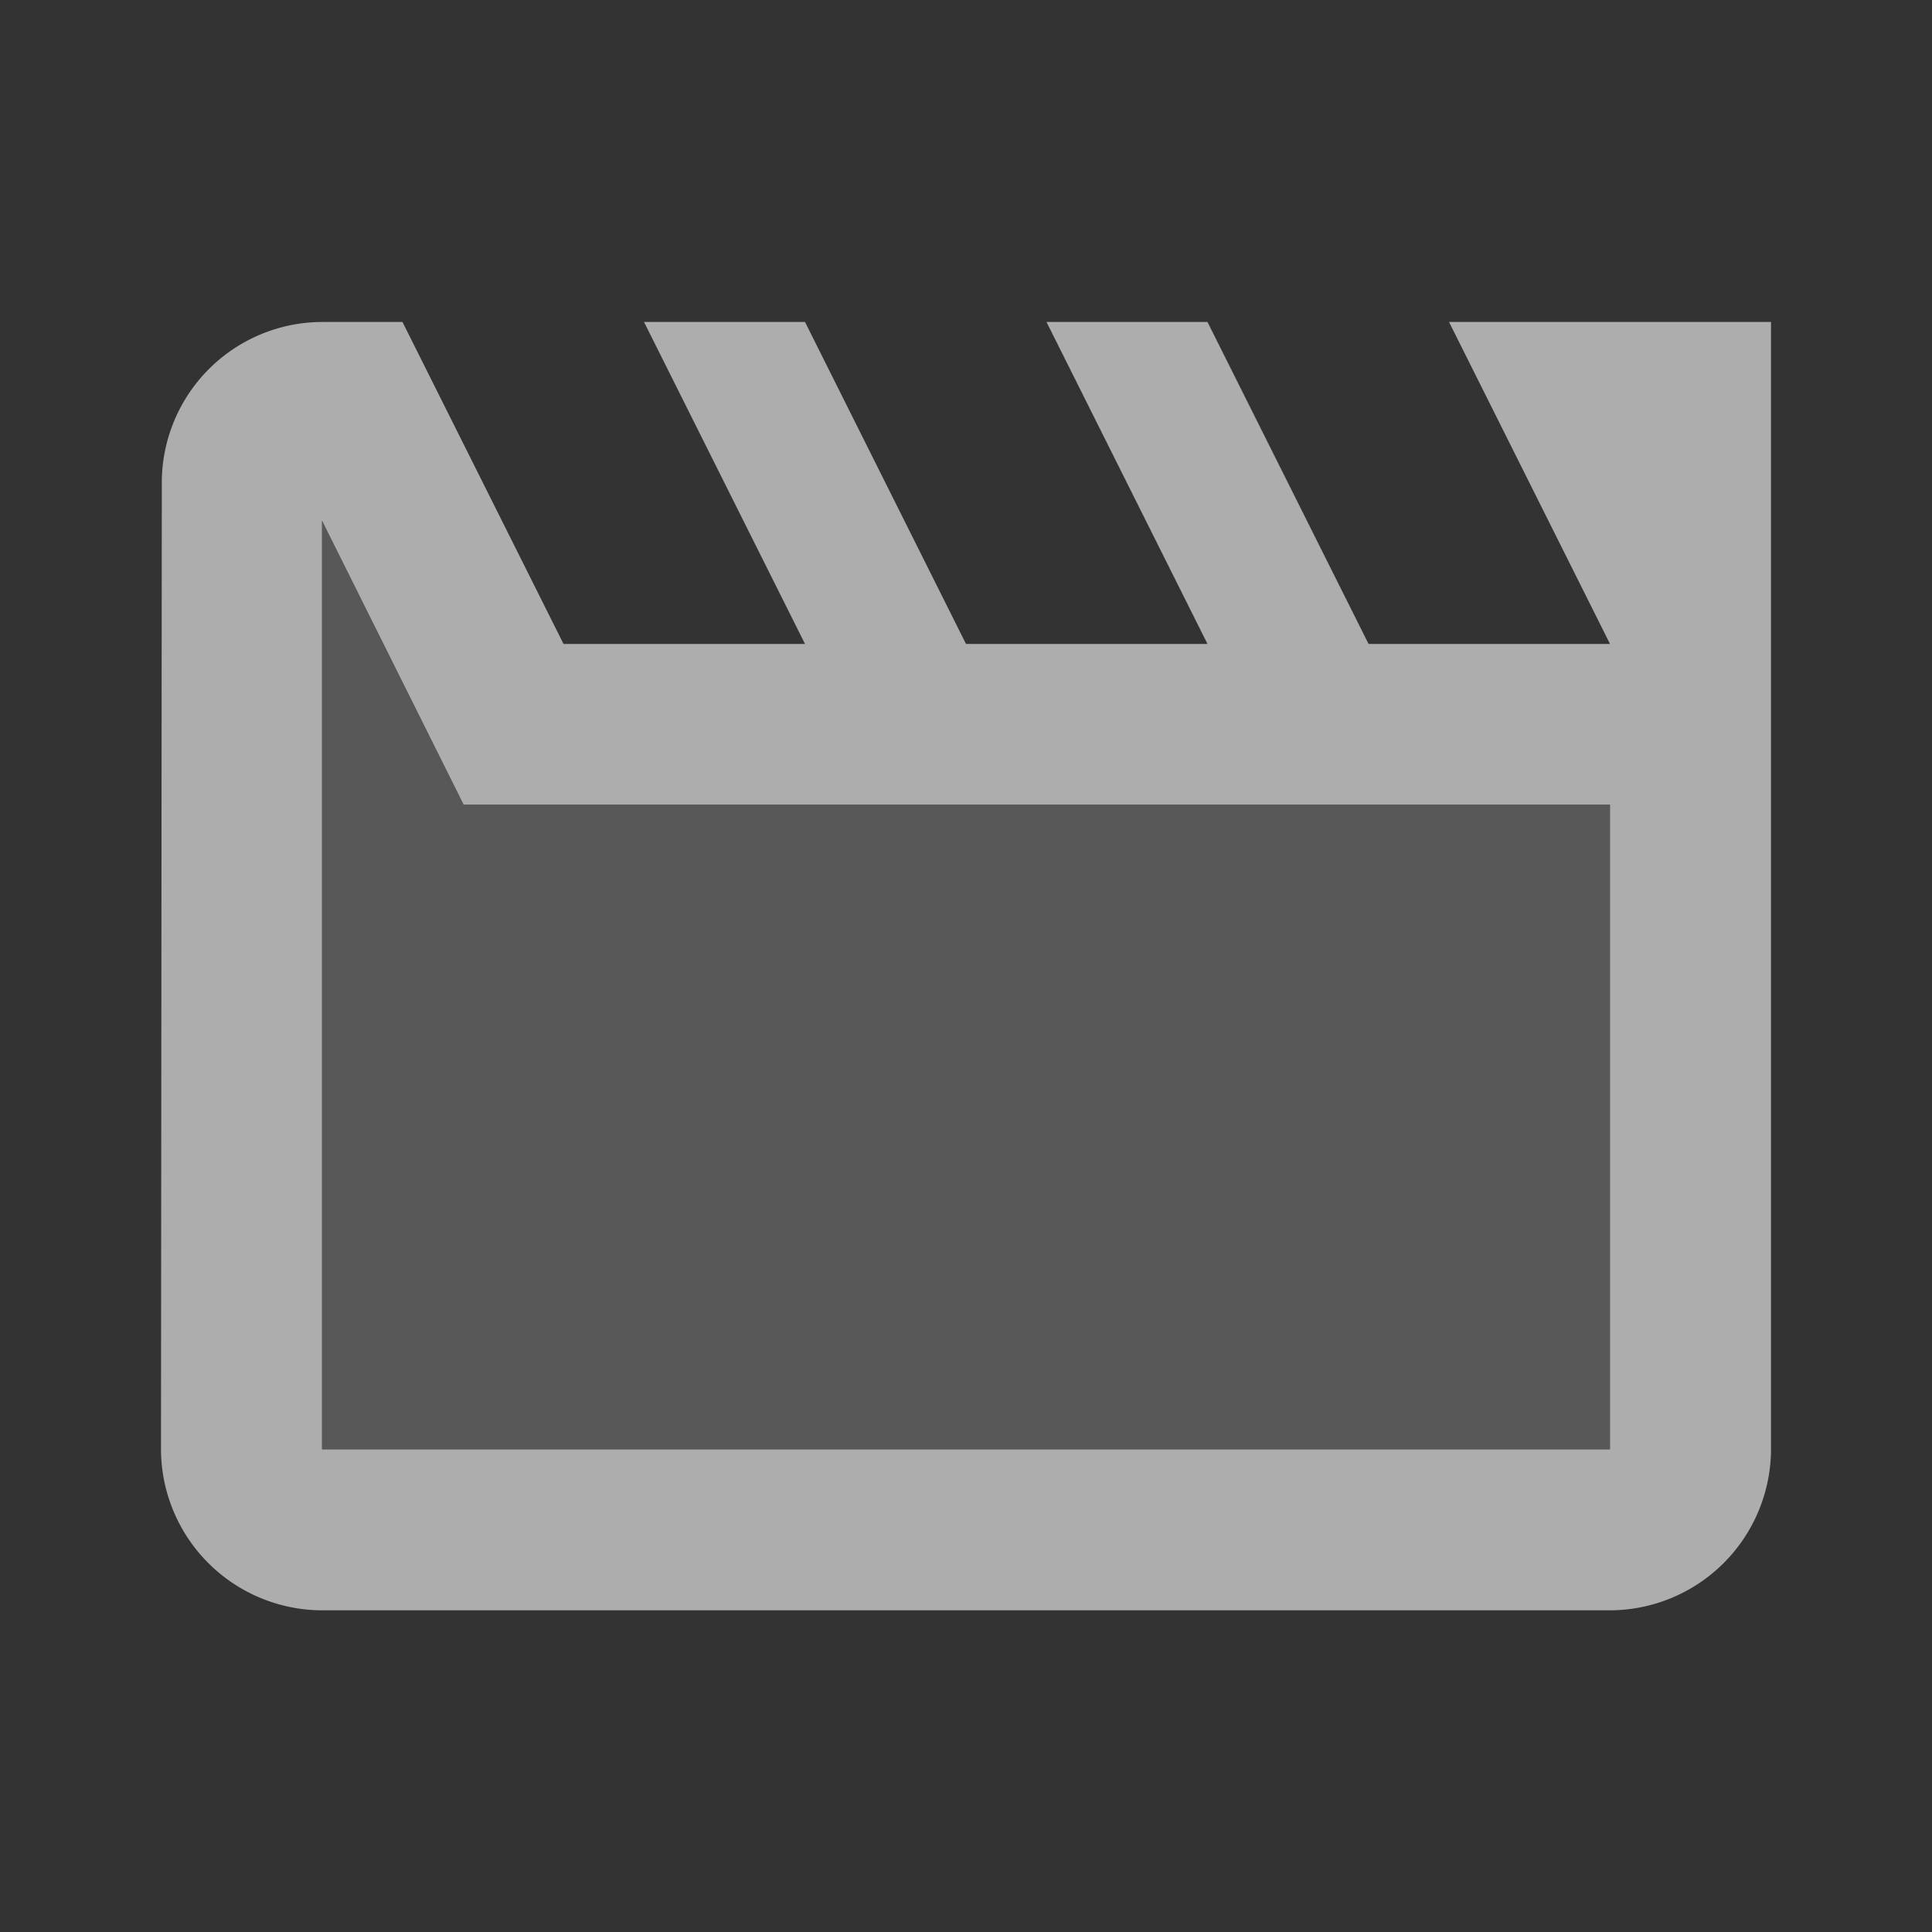
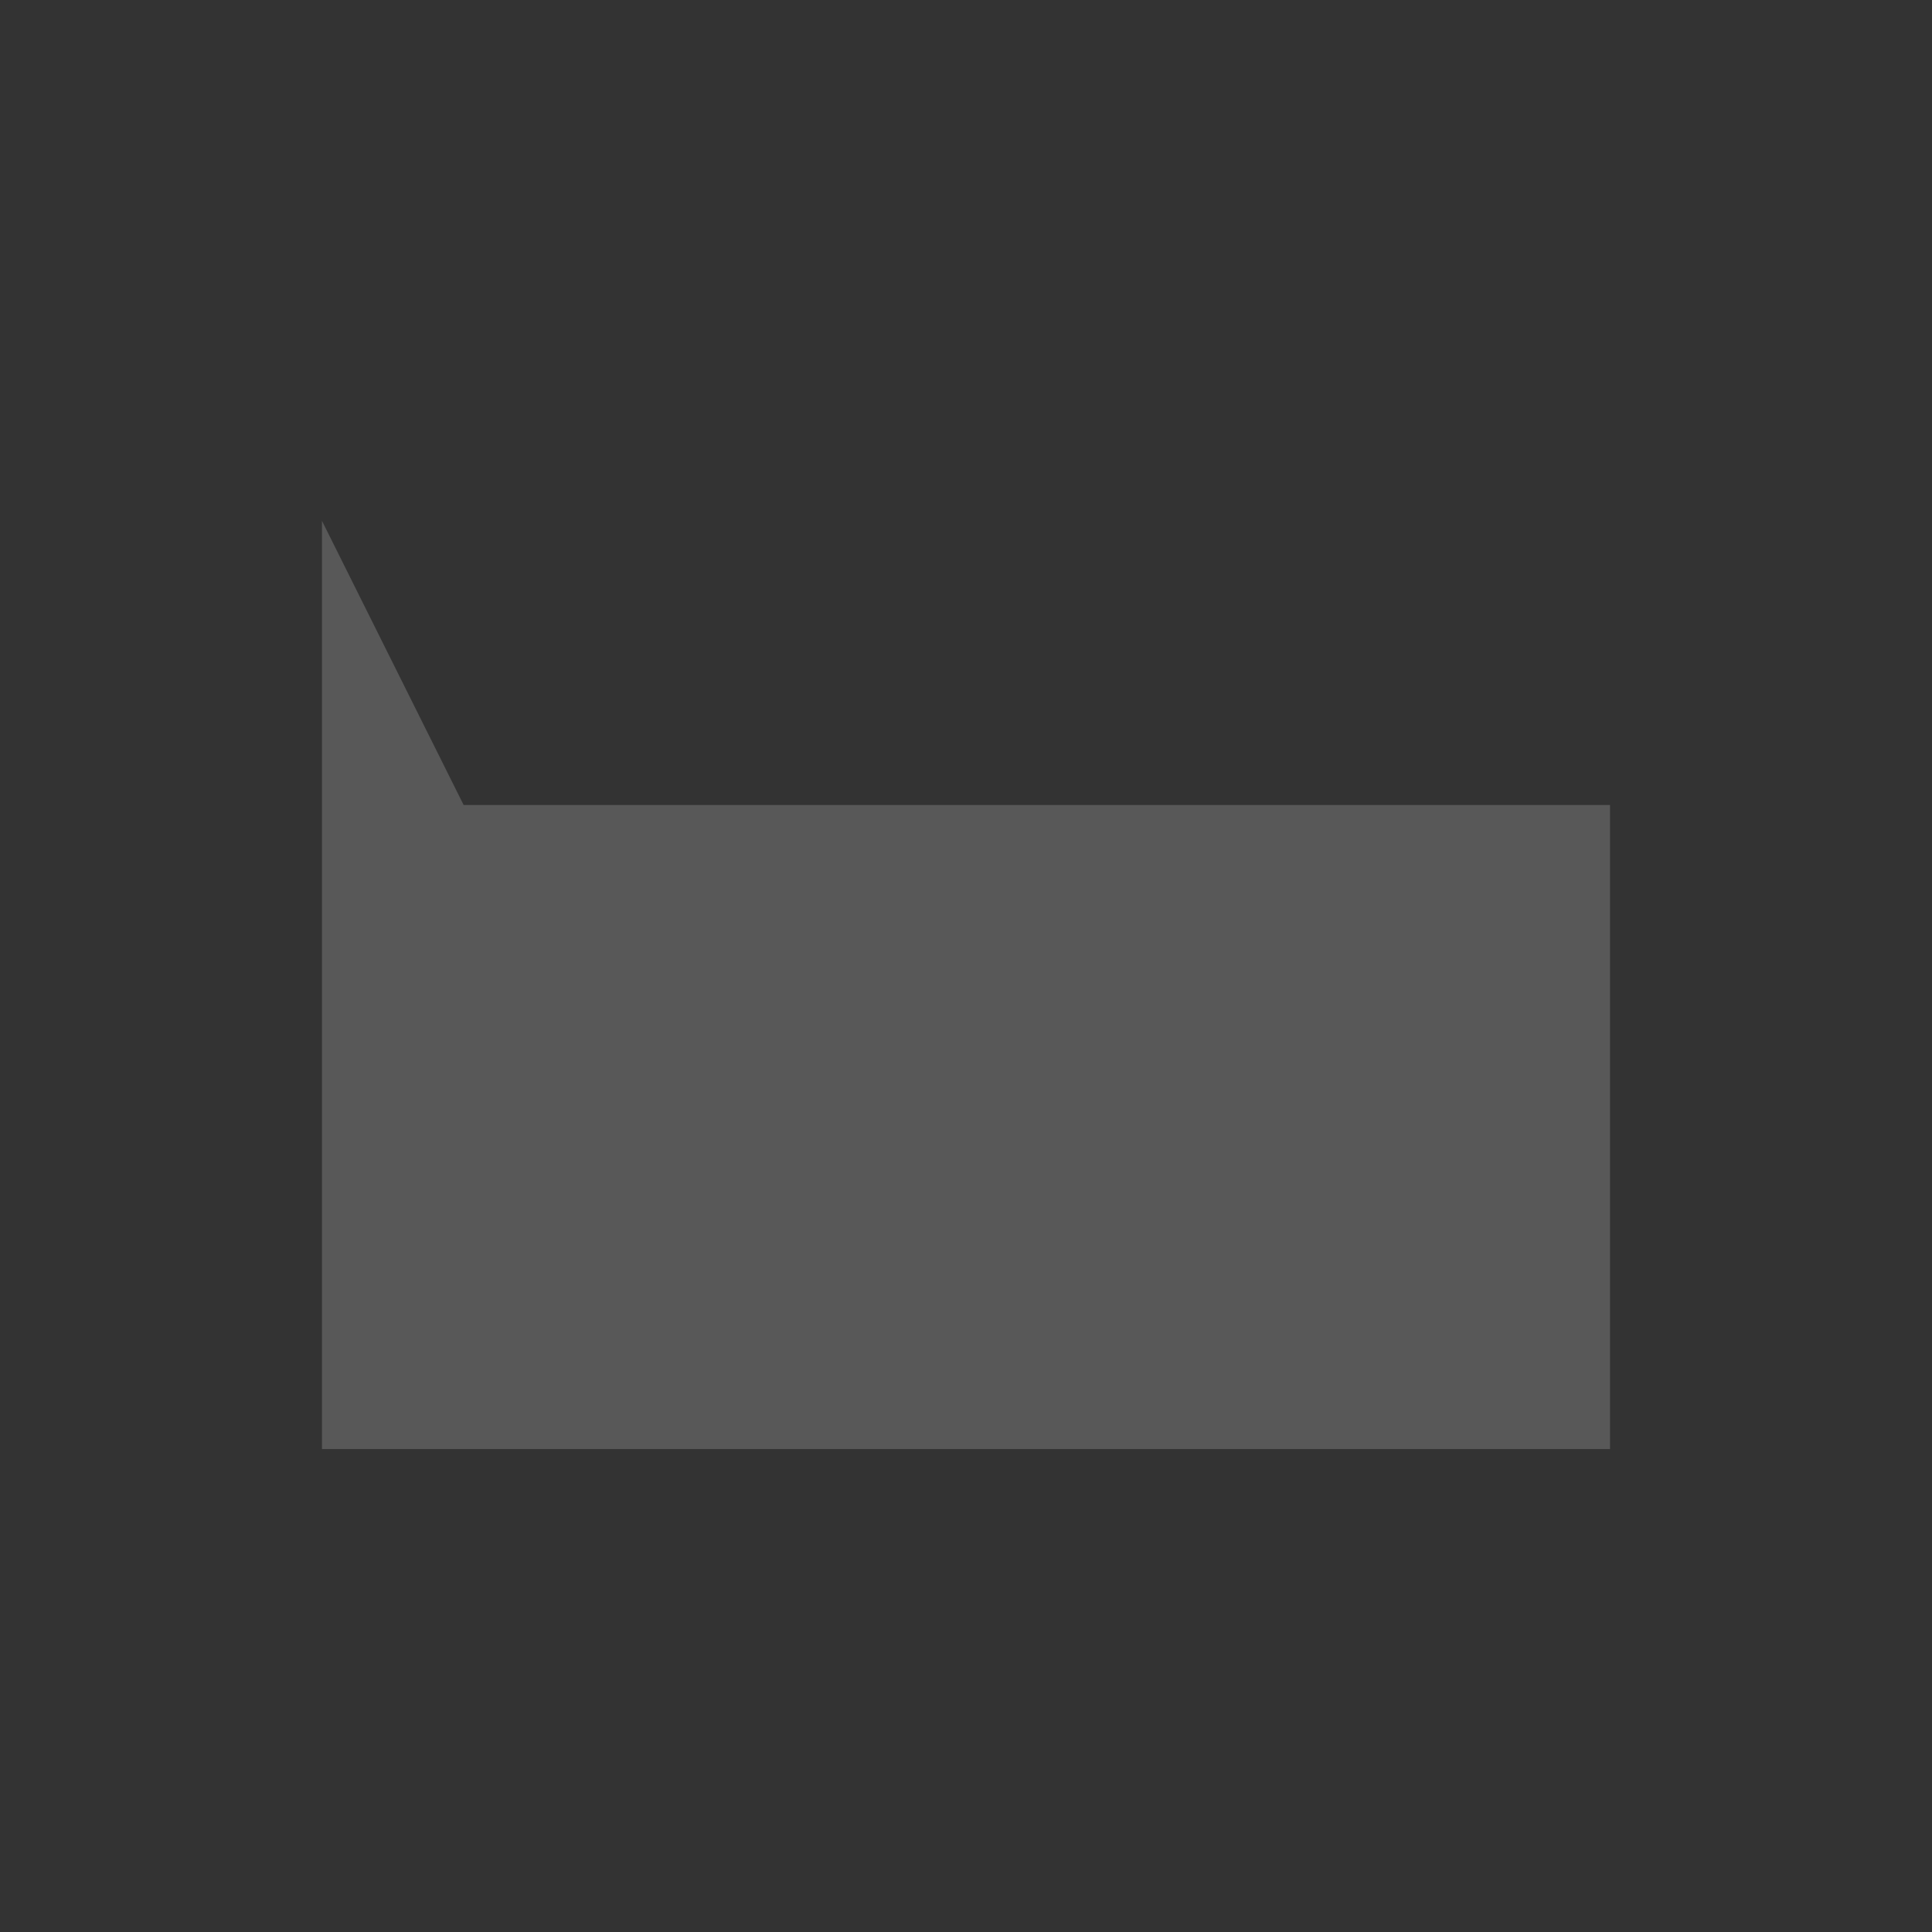
<svg xmlns="http://www.w3.org/2000/svg" width="25.706" height="25.707" viewBox="0 0 25.706 25.707">
  <rect x="0" y="0" width="25.706" height="25.707" fill="#333333" stroke="none" />
  <g id="movie_black_24dp" opacity="0.6" style="mix-blend-mode: normal;isolation: isolate">
-     <path id="Path_657" data-name="Path 657" d="M0,0H25.706V25.707H0Z" fill="none" />
    <path id="Path_658" data-name="Path 658" d="M21.138,10.251H5.885L4,6.47V18.82H21.138Z" transform="translate(0.284 0.46)" fill="#fff" opacity="0.3" />
-     <path id="Path_659" data-name="Path 659" d="M2.011,6.142,2,19a2.149,2.149,0,0,0,2.142,2.142H21.28A2.149,2.149,0,0,0,23.422,19V4H19.138L21.28,8.284H18.067L15.924,4H13.782l2.142,4.284H12.711L10.569,4H8.427l2.142,4.284H7.356L5.213,4H4.142A2.139,2.139,0,0,0,2.011,6.142Zm2.131.5,1.885,3.781H21.28V19H4.142Z" transform="translate(0.142 0.284)" fill="#fff" />
  </g>
</svg>